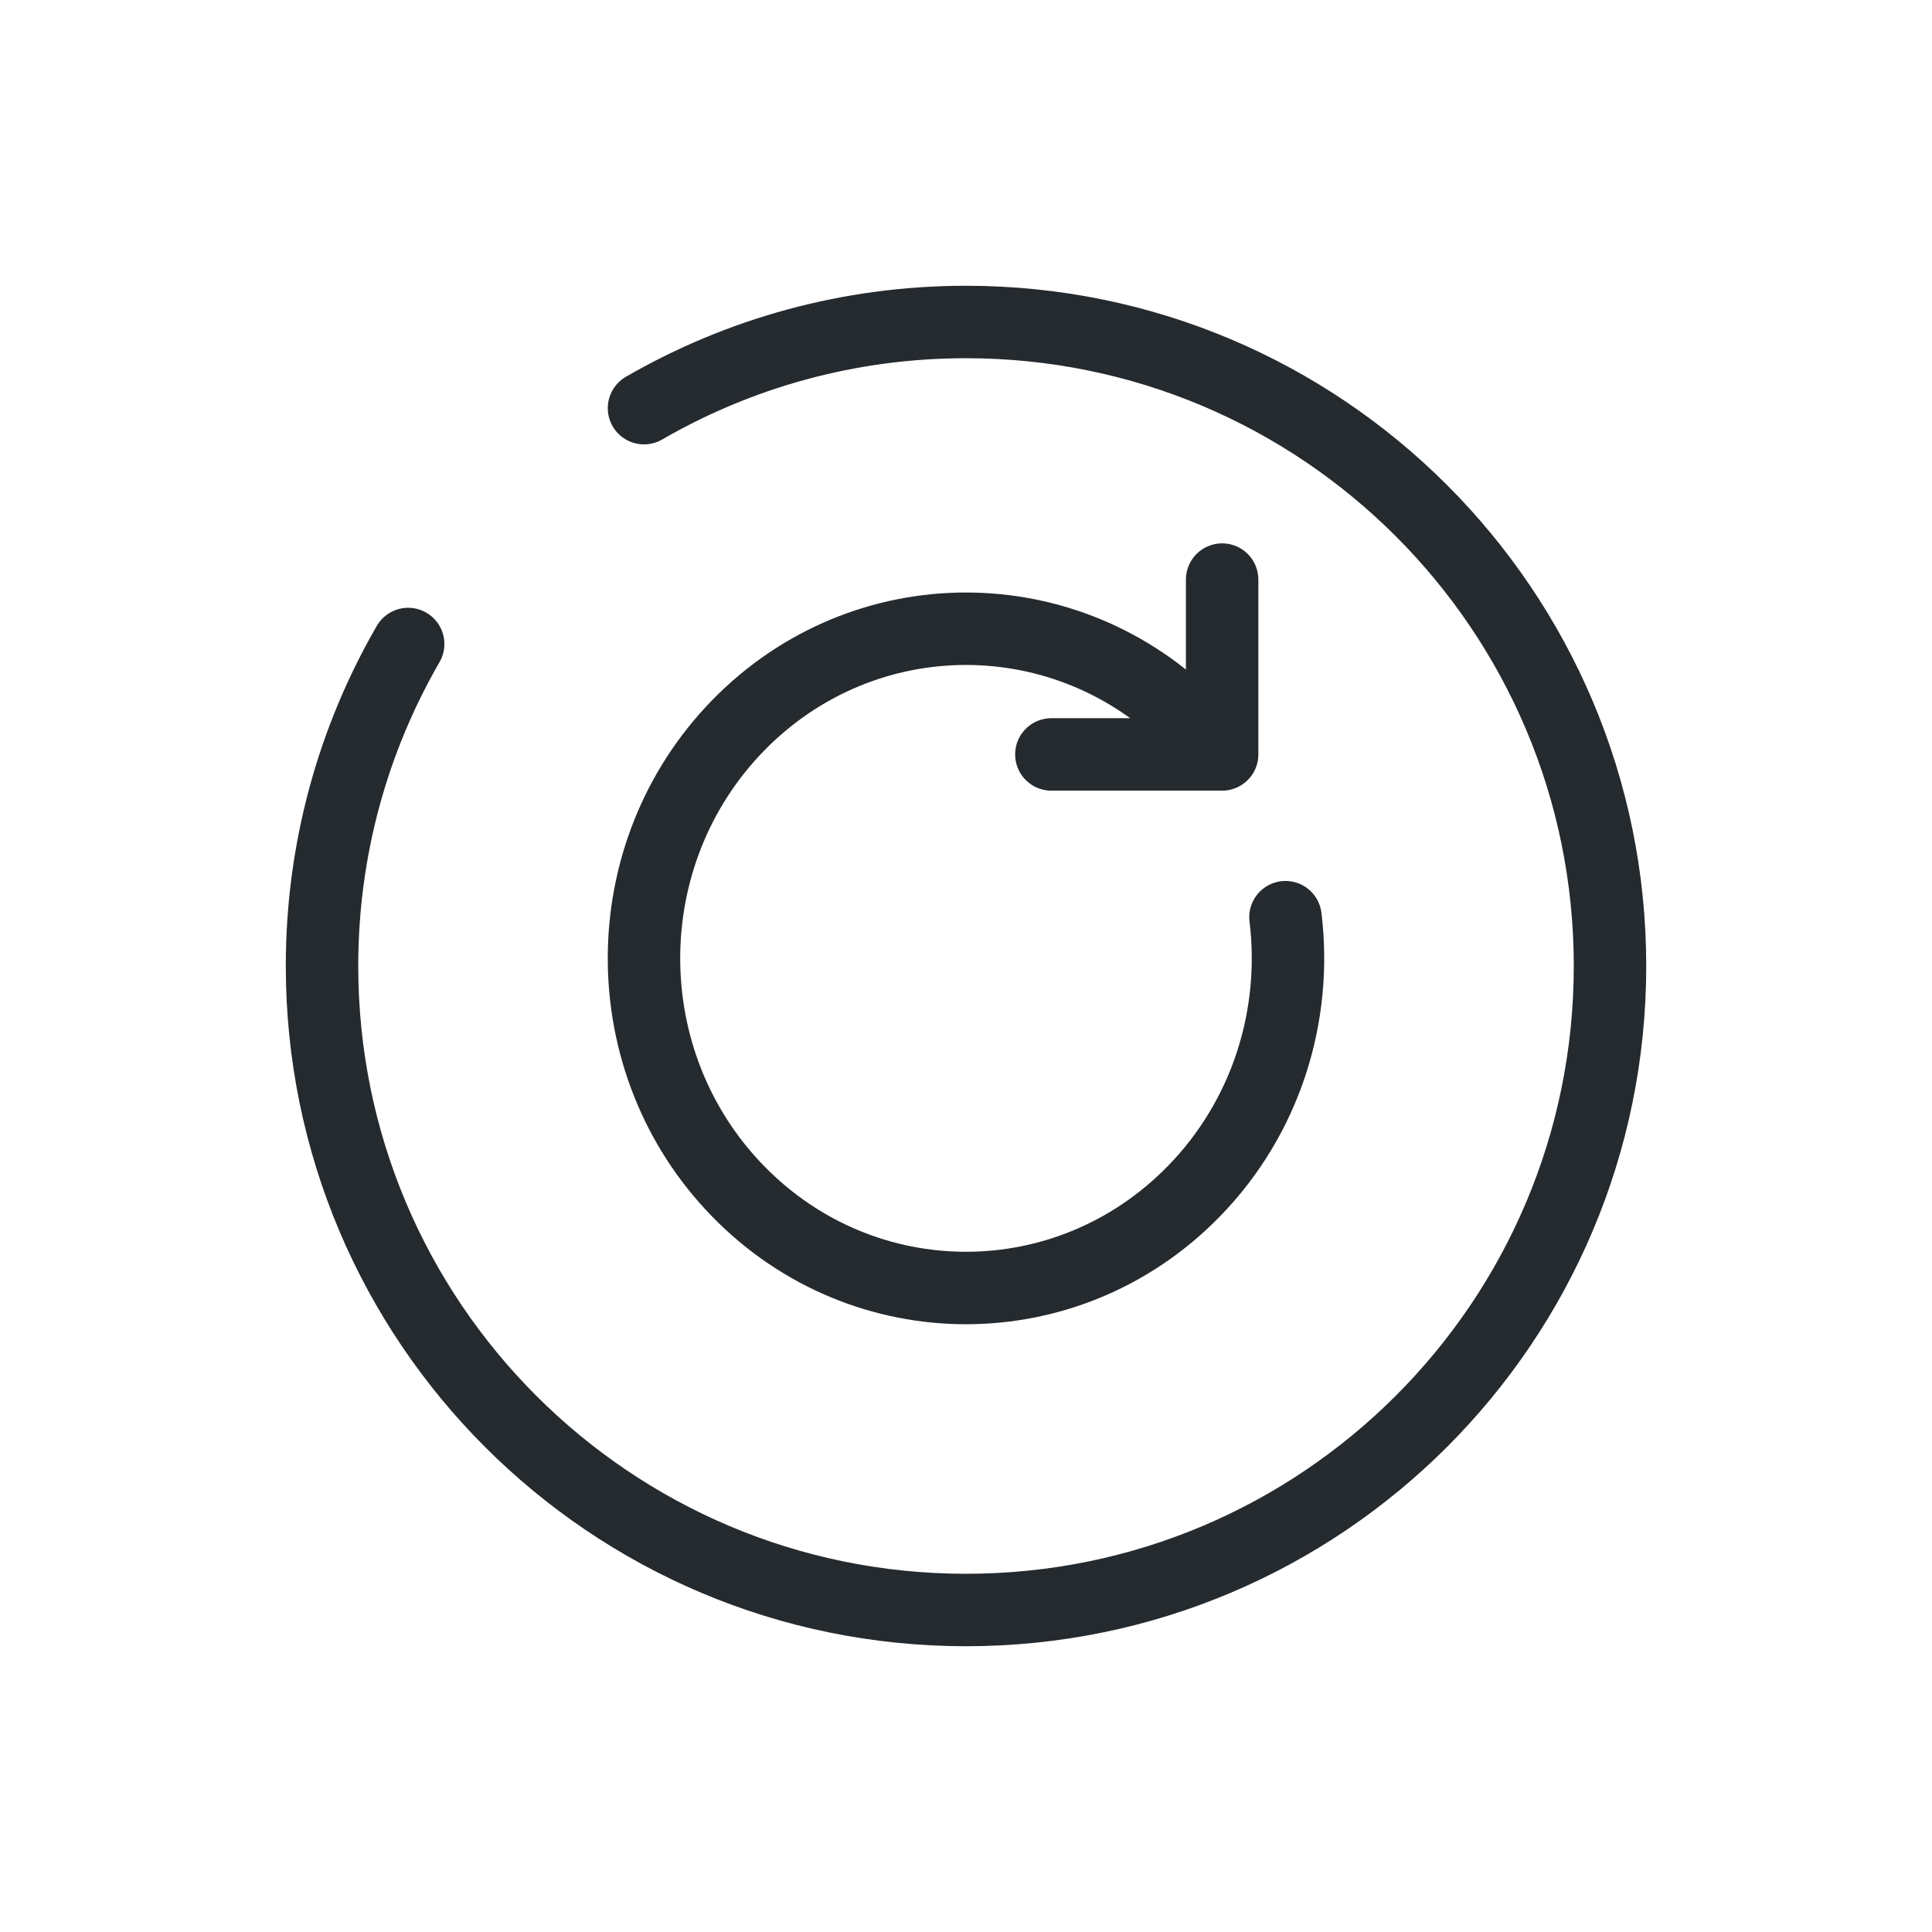
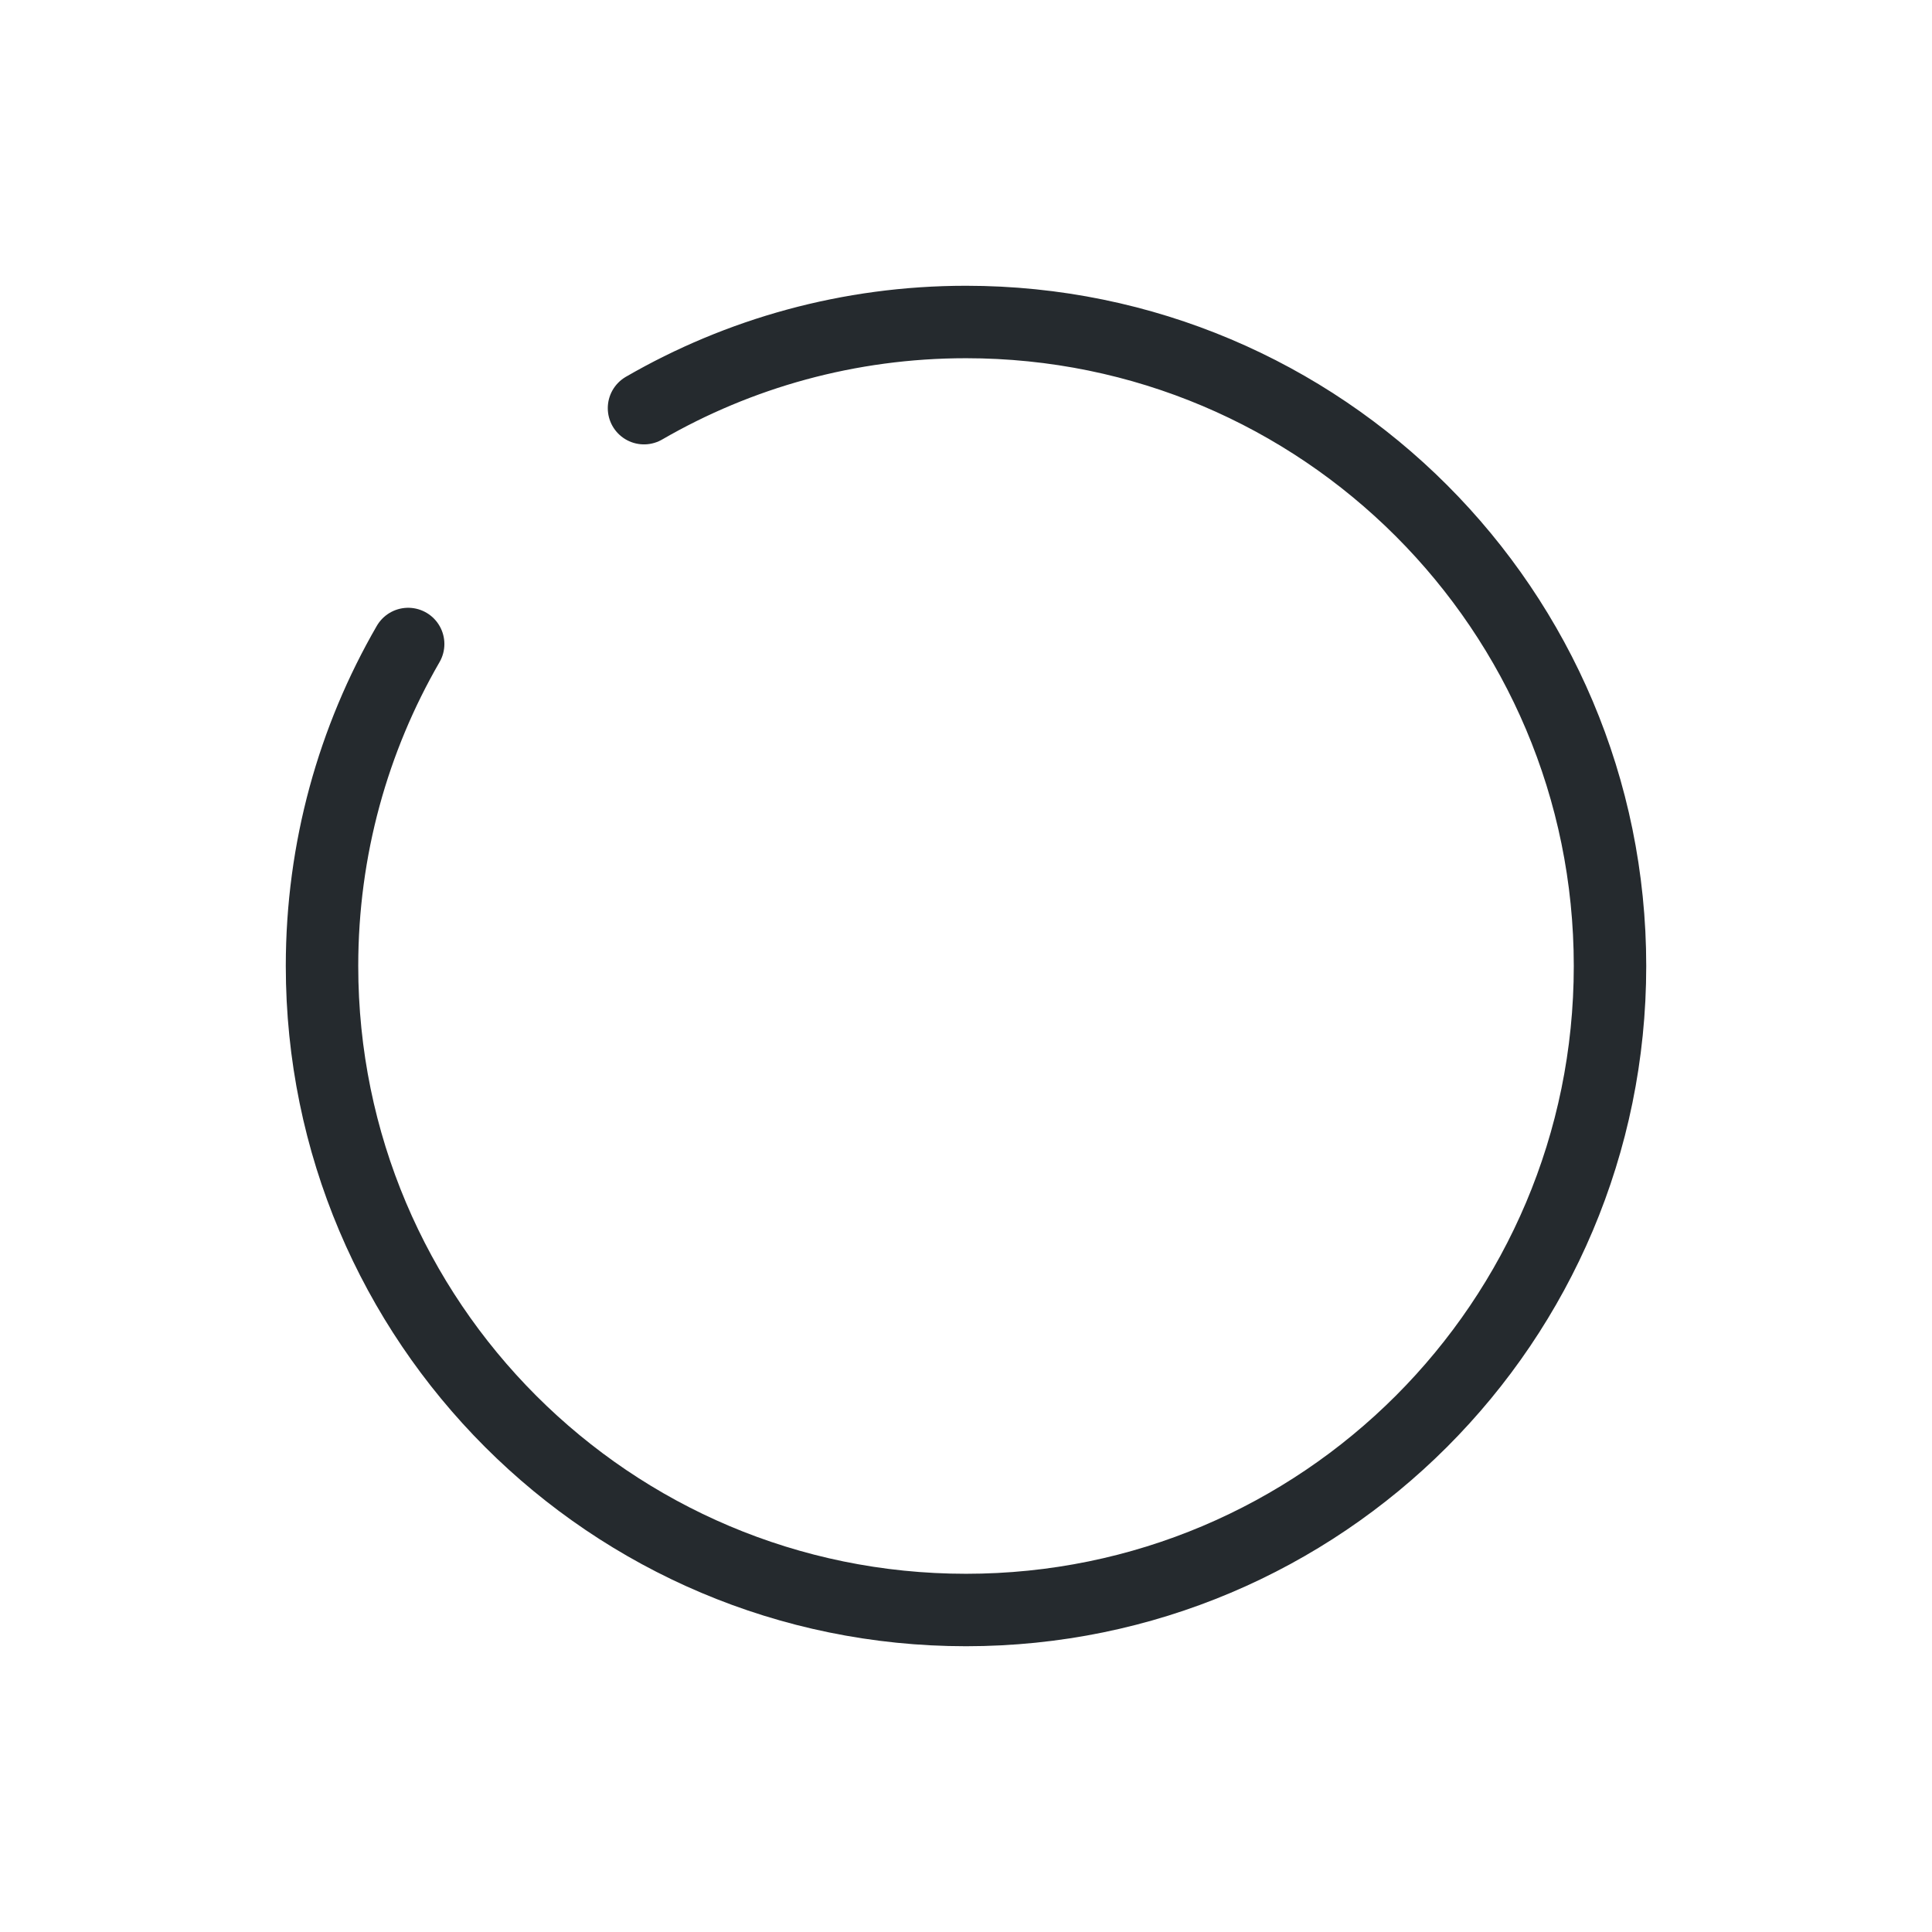
<svg xmlns="http://www.w3.org/2000/svg" width="80" height="80" viewBox="0 0 80 80" fill="none">
-   <path d="M50.606 31.239L49.427 30.032C44.22 24.702 35.778 24.702 30.571 30.032C25.364 35.363 25.364 44.005 30.571 49.336C35.778 54.666 44.22 54.666 49.427 49.336C52.456 46.236 53.723 42.016 53.229 37.979M50.606 31.239H43.535M50.606 31.239V24" stroke="#252A2E" stroke-width="3" stroke-linecap="round" stroke-linejoin="round" />
  <path d="M26.667 16.901C30.59 14.632 35.144 13.333 40.001 13.333C54.728 13.333 66.667 25.272 66.667 40C66.667 54.727 54.728 66.667 40.001 66.667C25.273 66.667 13.334 54.727 13.334 40C13.334 35.143 14.633 30.589 16.901 26.667" stroke="#252A2E" stroke-width="3" stroke-linecap="round" />
</svg>